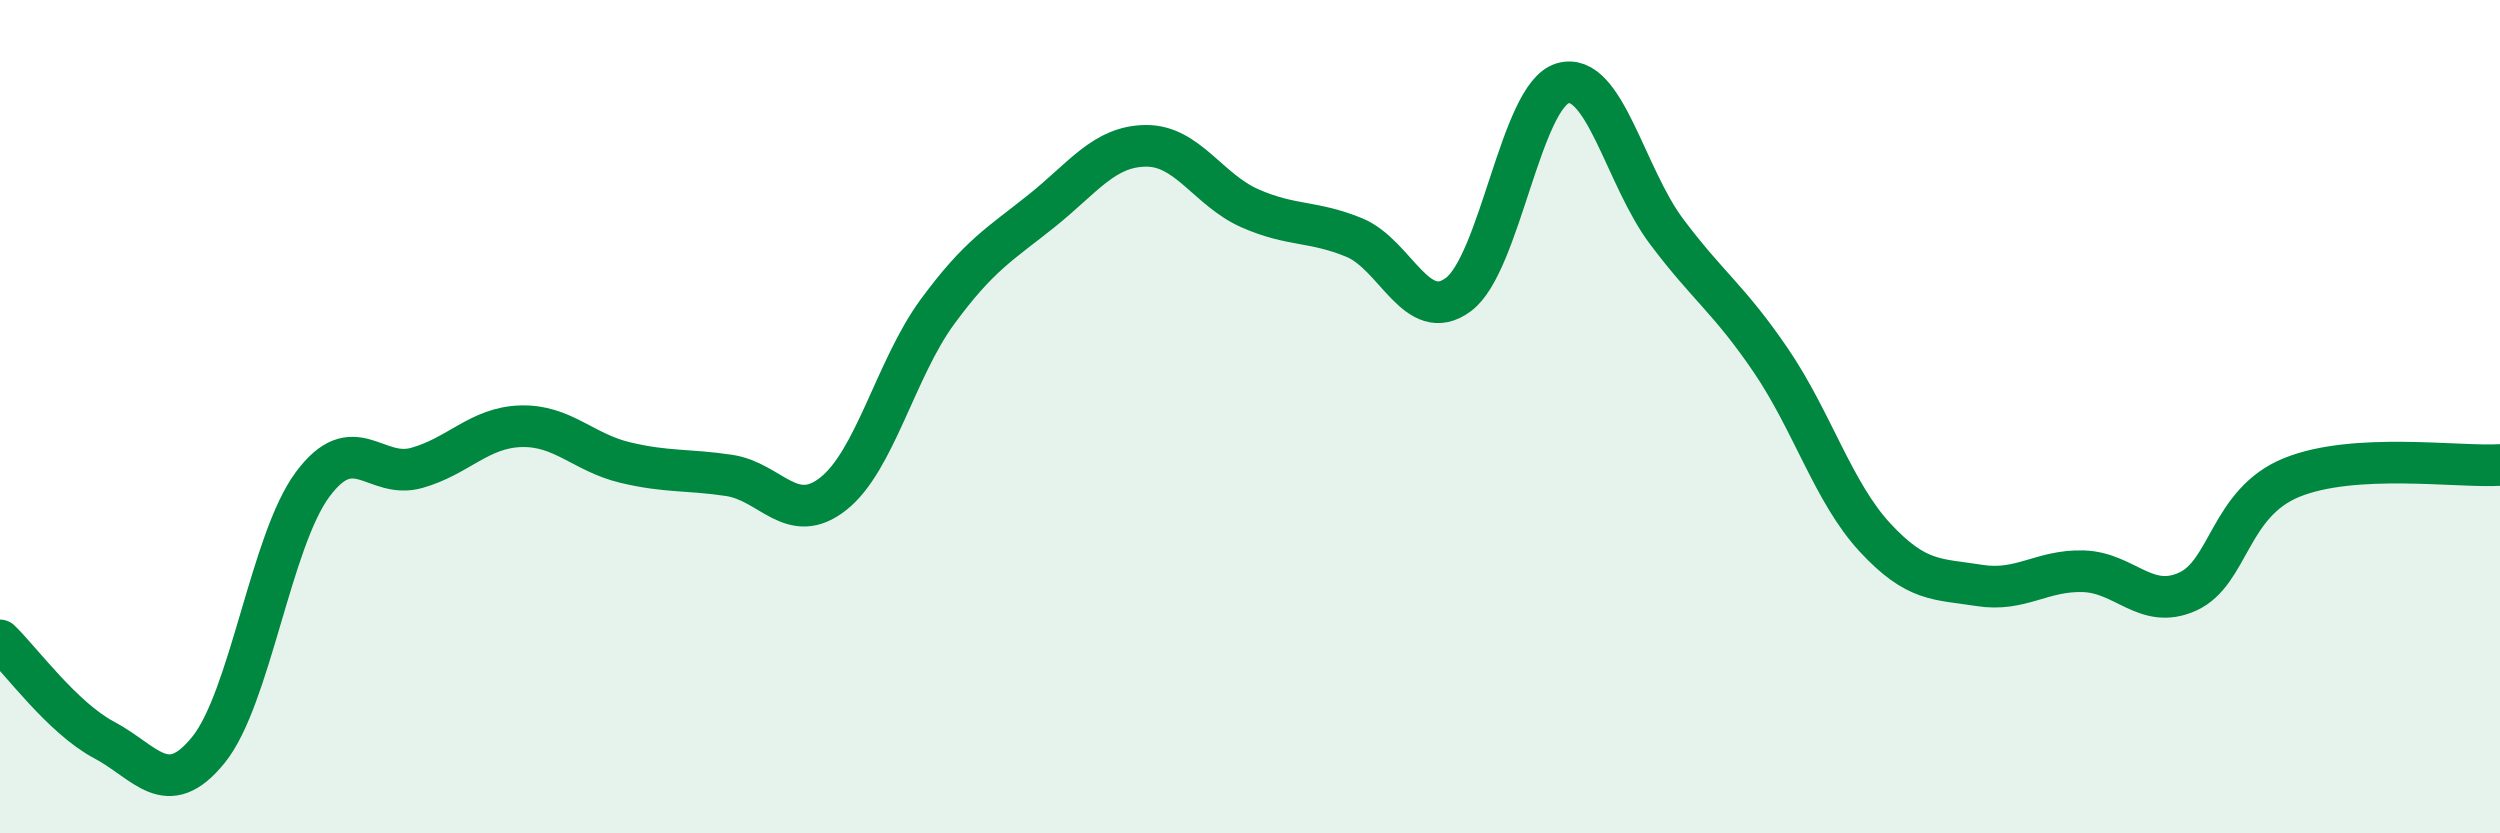
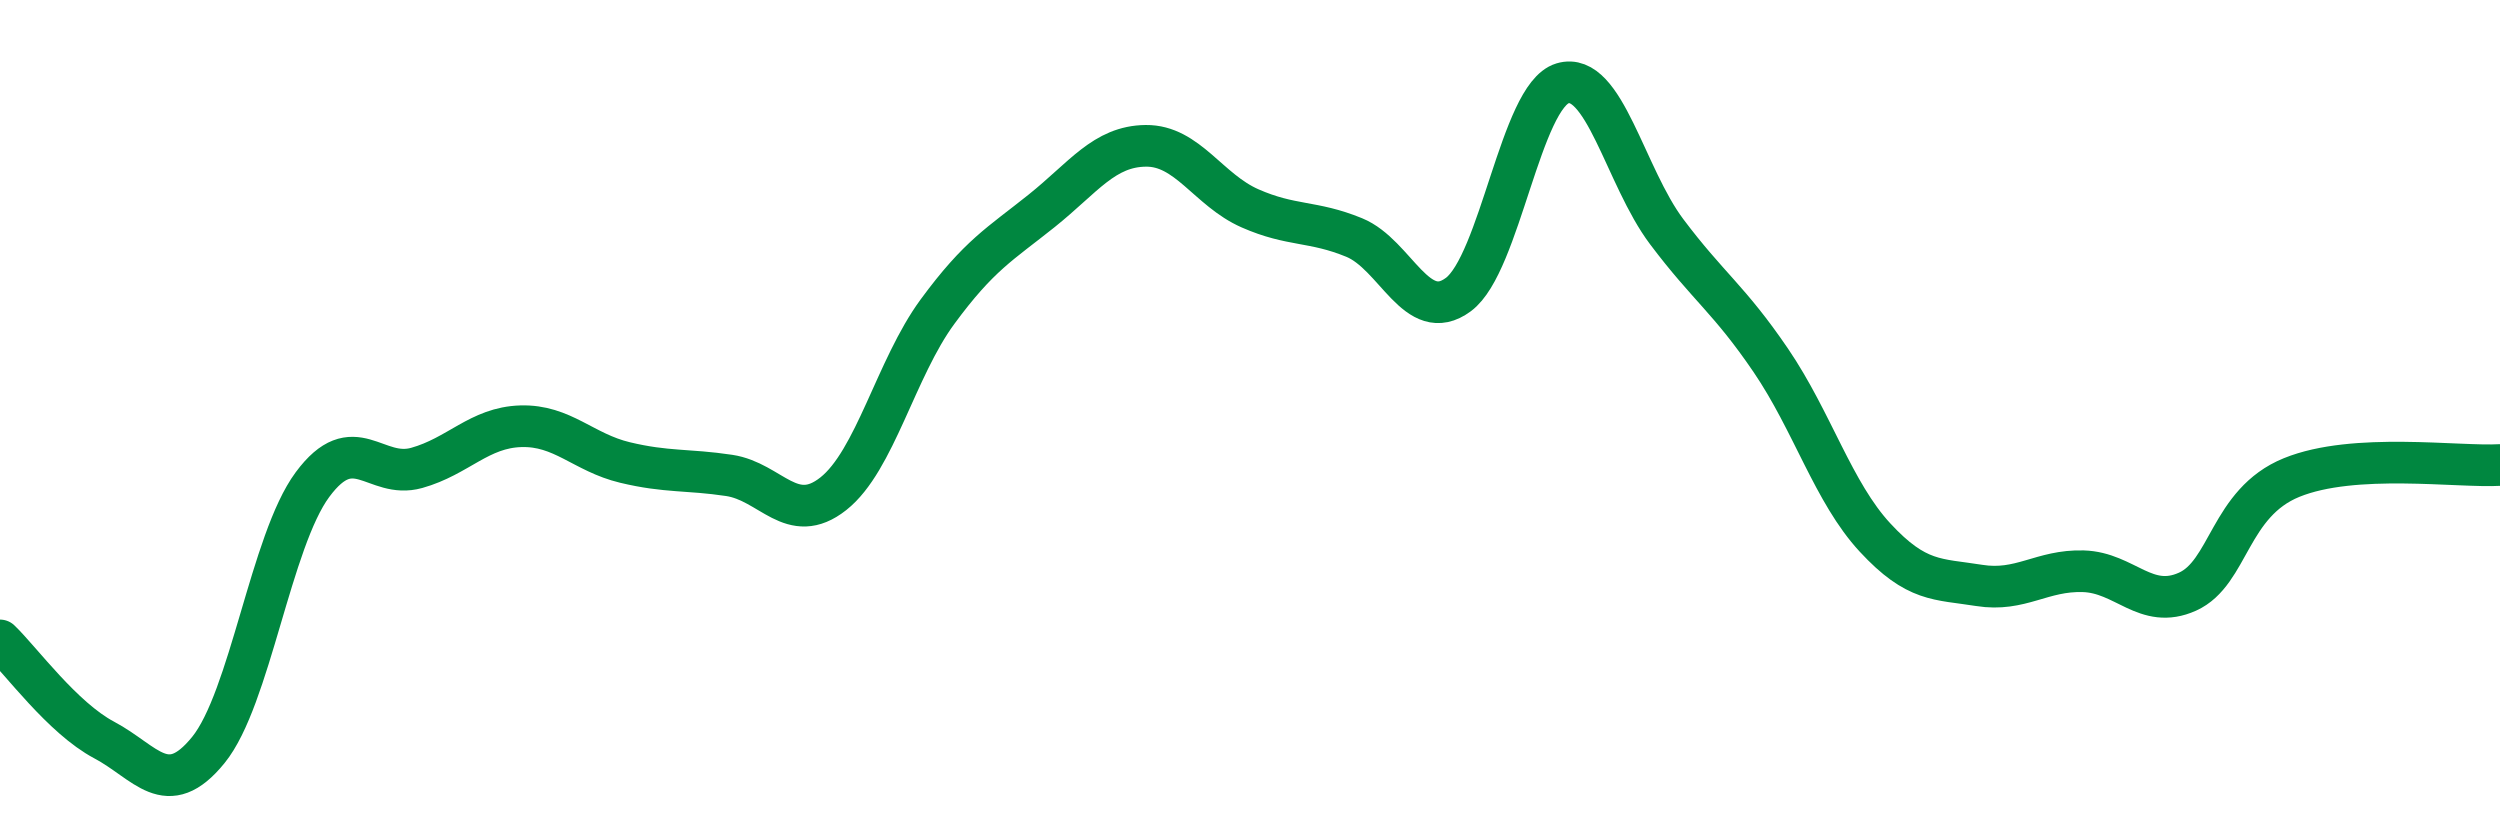
<svg xmlns="http://www.w3.org/2000/svg" width="60" height="20" viewBox="0 0 60 20">
-   <path d="M 0,15.37 C 0.5,15.85 1.5,17.23 2.5,17.76 C 3.5,18.29 4,19.23 5,18 C 6,16.77 6.5,12.98 7.5,11.63 C 8.5,10.28 9,11.51 10,11.23 C 11,10.95 11.5,10.26 12.5,10.23 C 13.5,10.2 14,10.86 15,11.1 C 16,11.34 16.5,11.26 17.5,11.41 C 18.5,11.56 19,12.64 20,11.85 C 21,11.06 21.5,8.84 22.5,7.48 C 23.5,6.12 24,5.86 25,5.06 C 26,4.26 26.5,3.51 27.5,3.5 C 28.5,3.49 29,4.56 30,5 C 31,5.44 31.5,5.29 32.5,5.7 C 33.5,6.11 34,7.81 35,7.07 C 36,6.33 36.5,2.3 37.5,2 C 38.5,1.7 39,4.23 40,5.56 C 41,6.89 41.5,7.18 42.5,8.65 C 43.5,10.12 44,11.82 45,12.9 C 46,13.98 46.5,13.89 47.5,14.05 C 48.5,14.21 49,13.68 50,13.71 C 51,13.74 51.5,14.65 52.5,14.2 C 53.5,13.75 53.5,12.07 55,11.46 C 56.5,10.85 59,11.22 60,11.16L60 20L0 20Z" fill="#008740" opacity="0.1" stroke-linecap="round" stroke-linejoin="round" />
  <path d="M 0,15.37 C 0.5,15.85 1.5,17.23 2.5,17.76 C 3.5,18.29 4,19.23 5,18 C 6,16.77 6.5,12.98 7.5,11.63 C 8.5,10.28 9,11.51 10,11.23 C 11,10.95 11.5,10.26 12.5,10.23 C 13.5,10.2 14,10.86 15,11.1 C 16,11.34 16.5,11.26 17.5,11.41 C 18.5,11.56 19,12.64 20,11.85 C 21,11.06 21.5,8.84 22.5,7.48 C 23.5,6.12 24,5.86 25,5.06 C 26,4.26 26.5,3.51 27.5,3.5 C 28.5,3.49 29,4.56 30,5 C 31,5.44 31.5,5.29 32.5,5.7 C 33.5,6.11 34,7.81 35,7.07 C 36,6.33 36.5,2.3 37.5,2 C 38.5,1.7 39,4.23 40,5.56 C 41,6.89 41.5,7.18 42.5,8.65 C 43.5,10.12 44,11.82 45,12.9 C 46,13.98 46.5,13.89 47.5,14.05 C 48.5,14.21 49,13.68 50,13.71 C 51,13.74 51.5,14.65 52.5,14.2 C 53.5,13.75 53.5,12.07 55,11.46 C 56.5,10.85 59,11.22 60,11.16" stroke="#008740" stroke-width="1" fill="none" stroke-linecap="round" stroke-linejoin="round" />
</svg>